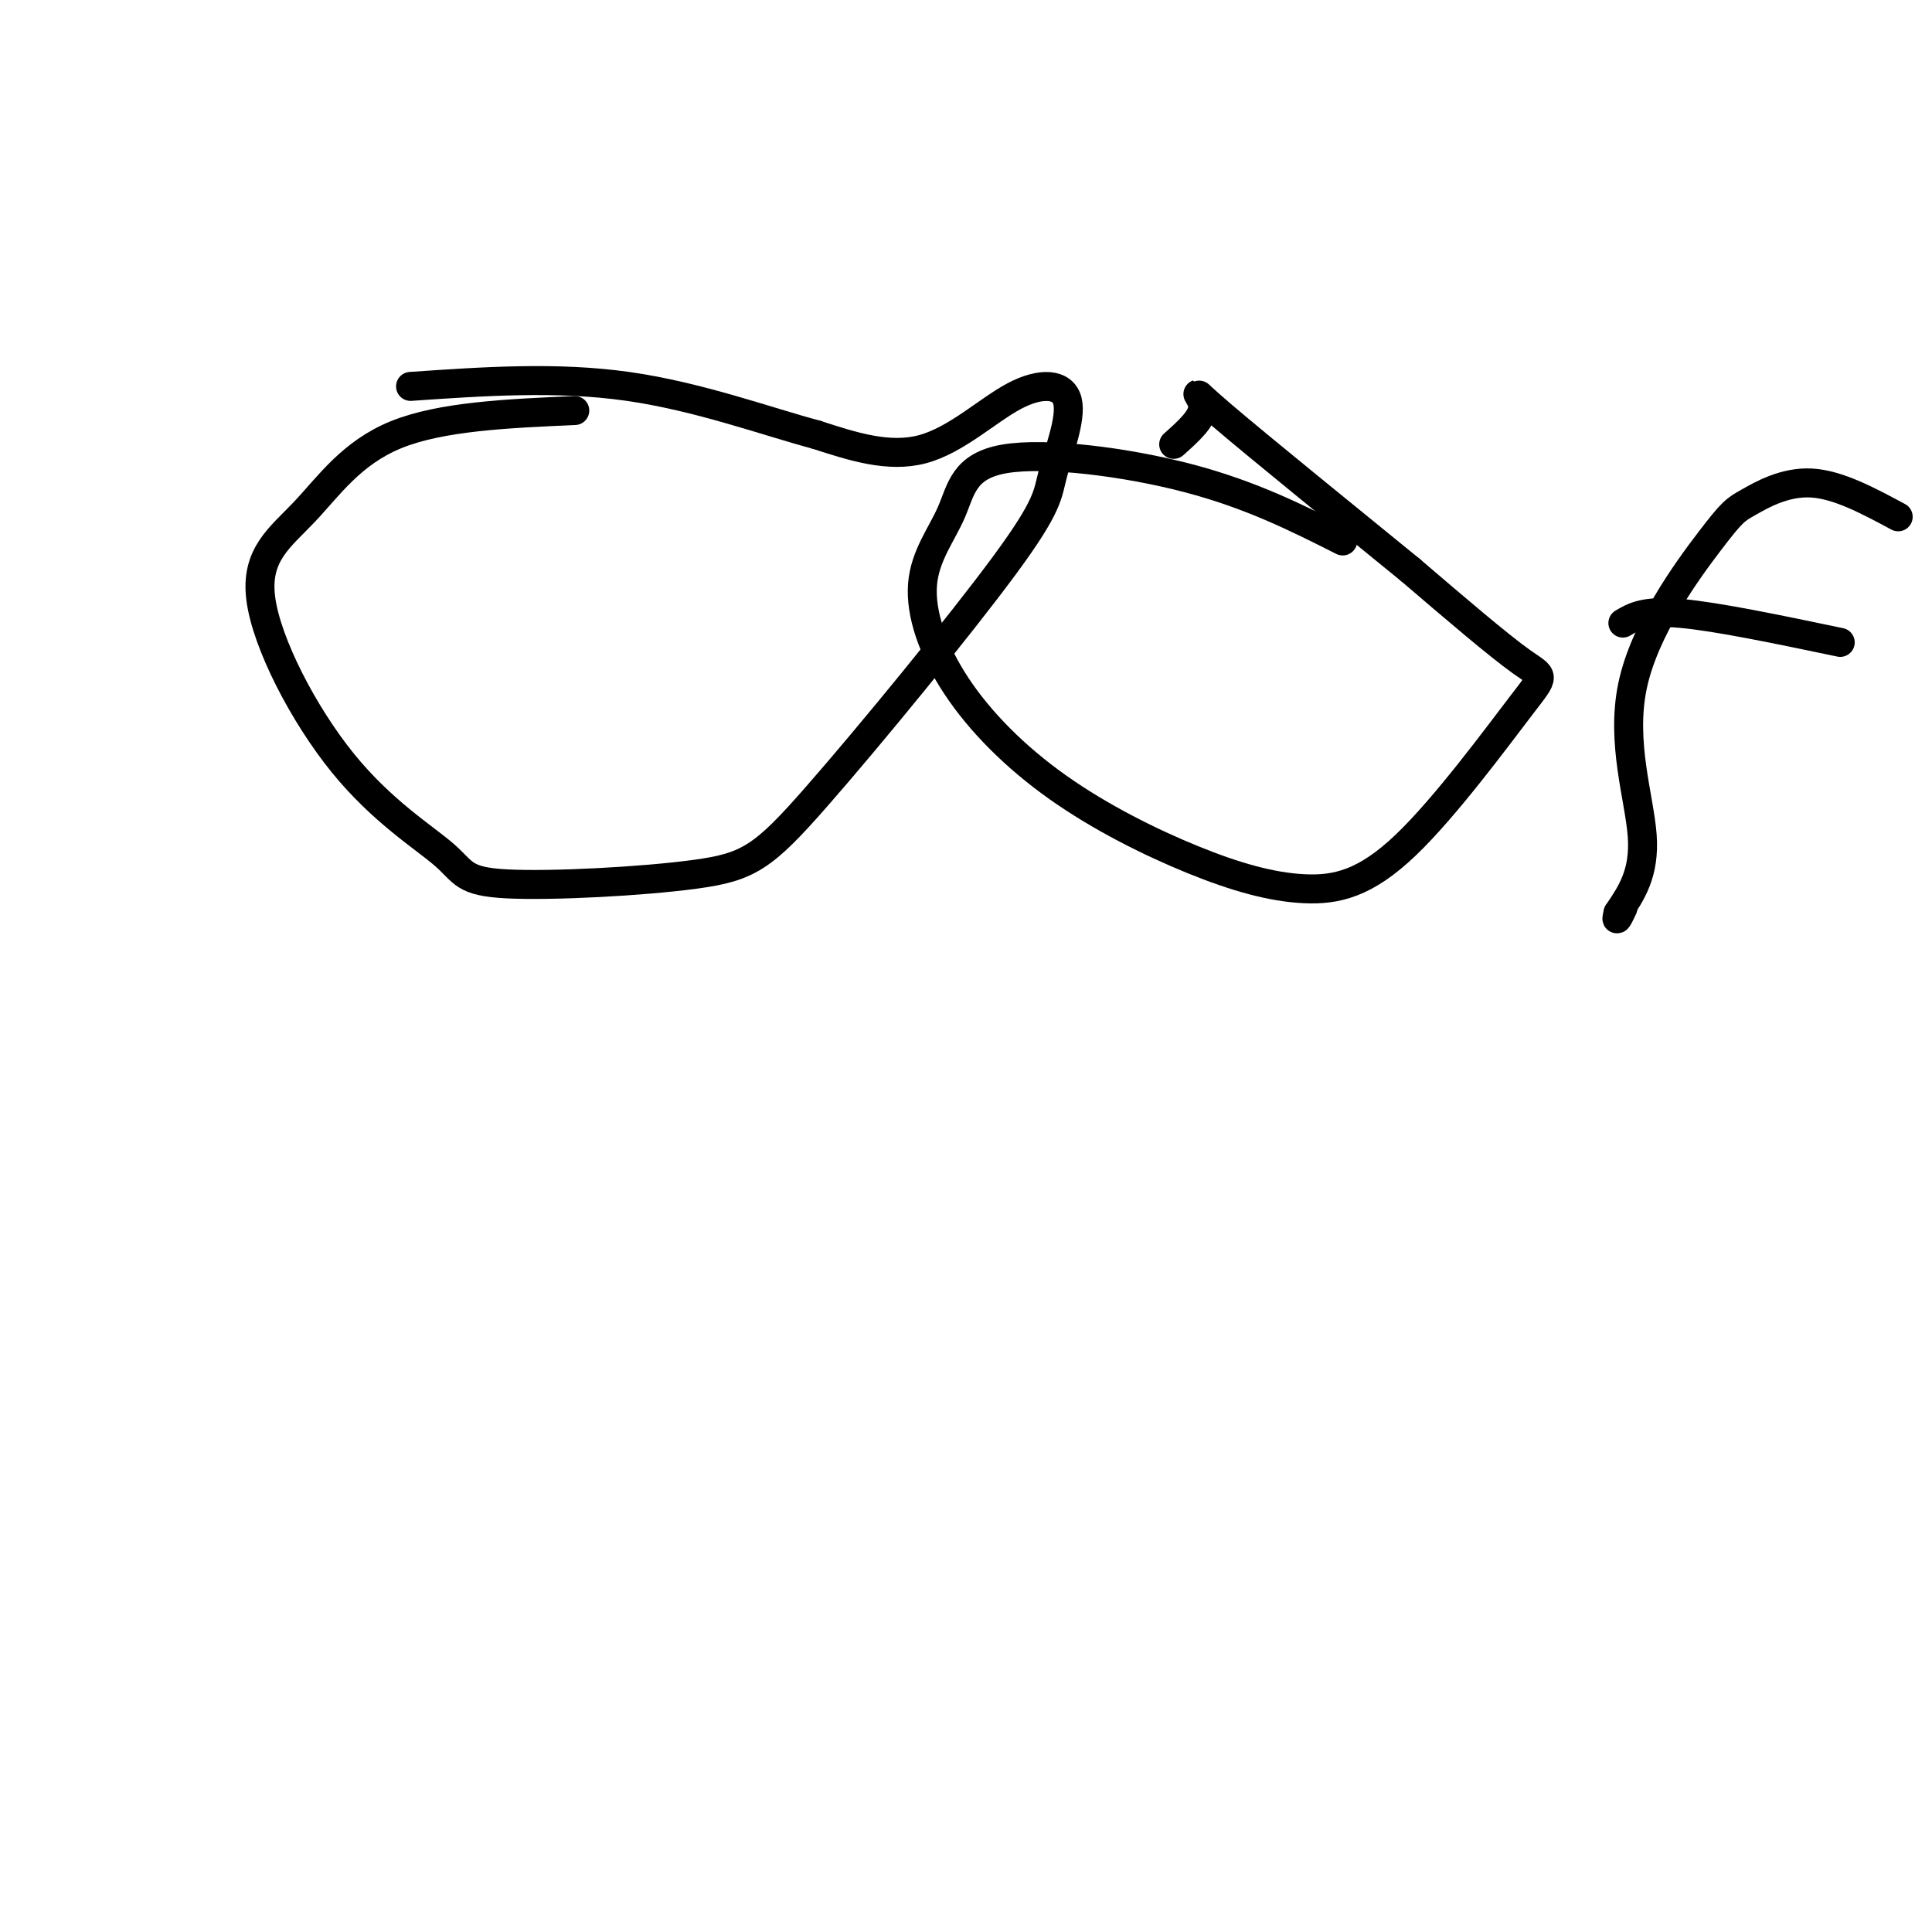
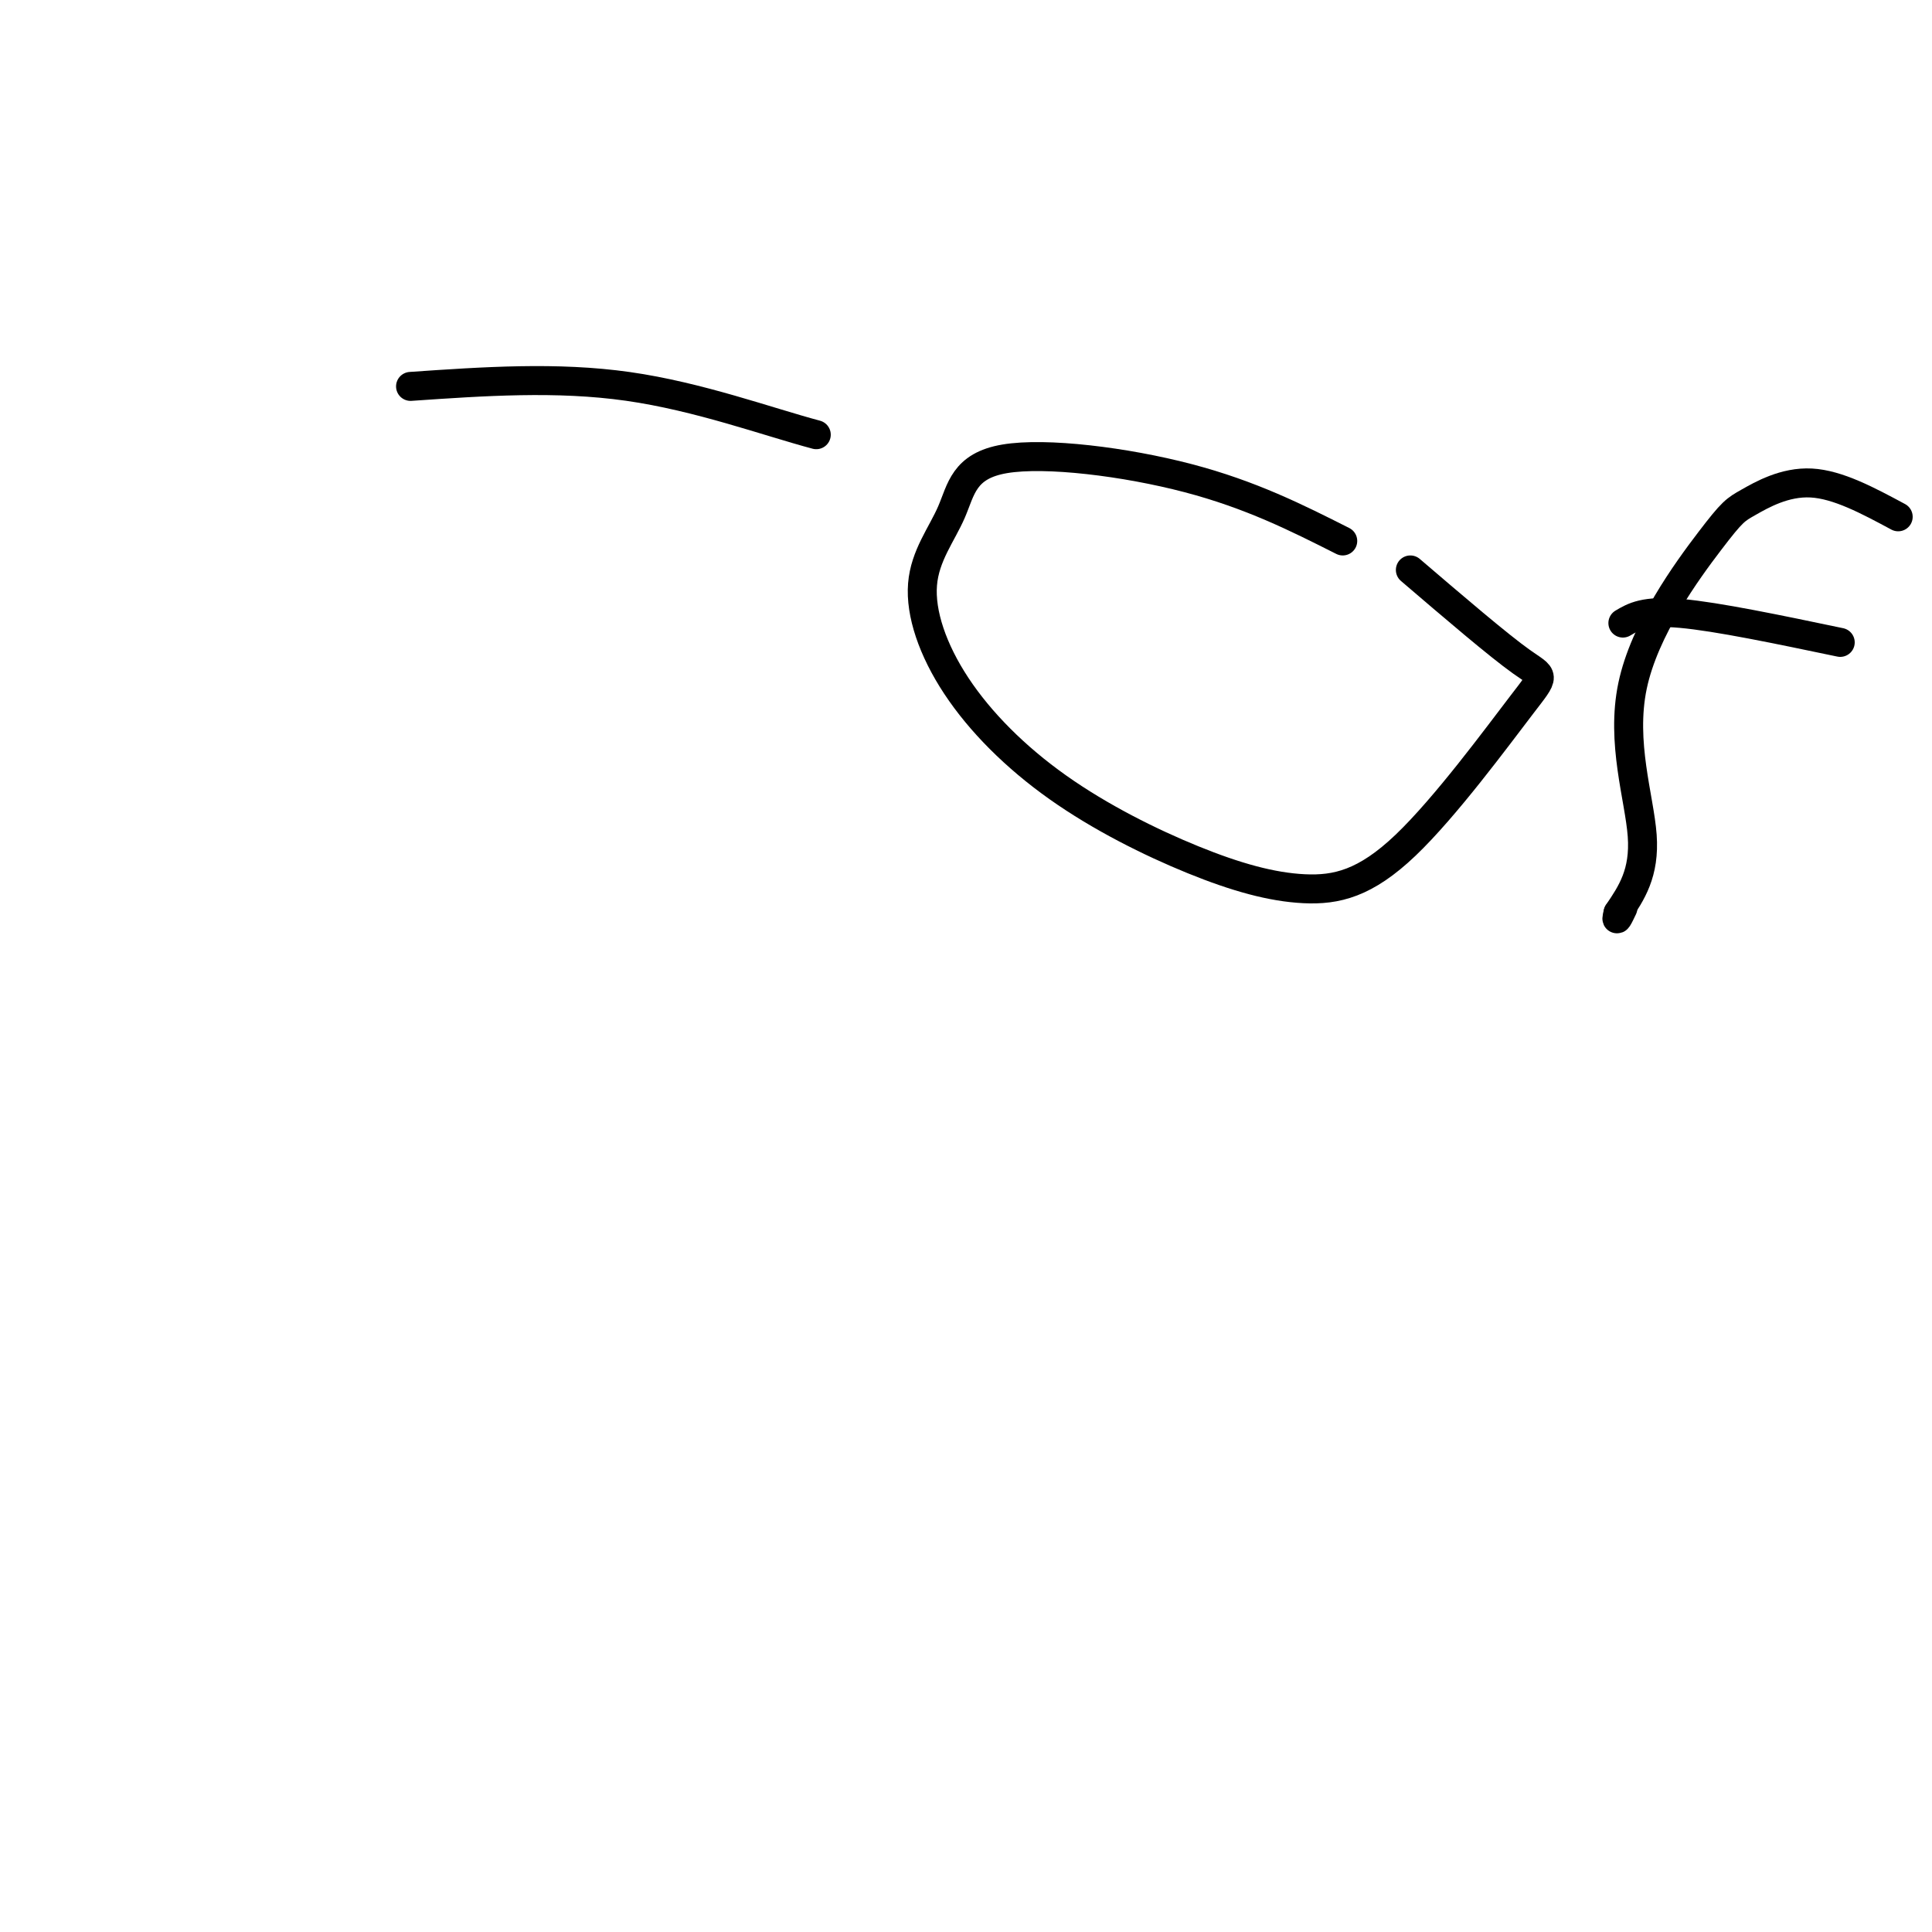
<svg xmlns="http://www.w3.org/2000/svg" viewBox="0 0 400 400" version="1.1">
  <g fill="none" stroke="#000000" stroke-width="6" stroke-linecap="round" stroke-linejoin="round">
-     <path d="M119,85c-13.854,0.609 -27.708,1.218 -37,5c-9.292,3.782 -14.022,10.739 -19,16c-4.978,5.261 -10.204,8.828 -9,18c1.204,9.172 8.840,23.948 17,34c8.160,10.052 16.846,15.380 21,19c4.154,3.620 3.777,5.532 13,6c9.223,0.468 28.045,-0.508 39,-2c10.955,-1.492 14.043,-3.500 25,-16c10.957,-12.500 29.783,-35.492 39,-48c9.217,-12.508 8.826,-14.531 10,-19c1.174,-4.469 3.913,-11.383 3,-15c-0.913,-3.617 -5.476,-3.935 -11,-1c-5.524,2.935 -12.007,9.124 -19,11c-6.993,1.876 -14.497,-0.562 -22,-3" />
    <path d="M169,90c-10.089,-2.689 -24.311,-7.911 -39,-10c-14.689,-2.089 -29.844,-1.044 -45,0" />
    <path d="M278,112c-9.500,-4.794 -19.000,-9.588 -32,-13c-13.000,-3.412 -29.502,-5.442 -38,-4c-8.498,1.442 -8.994,6.355 -11,11c-2.006,4.645 -5.522,9.023 -6,15c-0.478,5.977 2.081,13.553 7,21c4.919,7.447 12.198,14.764 21,21c8.802,6.236 19.128,11.390 28,15c8.872,3.610 16.292,5.674 23,6c6.708,0.326 12.705,-1.088 21,-9c8.295,-7.912 18.887,-22.322 24,-29c5.113,-6.678 4.747,-5.622 0,-9c-4.747,-3.378 -13.873,-11.189 -23,-19" />
-     <path d="M292,118c-12.214,-9.964 -31.250,-25.375 -39,-32c-7.750,-6.625 -4.214,-4.464 -4,-2c0.214,2.464 -2.893,5.232 -6,8" />
    <path d="M393,107c-6.242,-3.353 -12.484,-6.706 -18,-7c-5.516,-0.294 -10.307,2.471 -13,4c-2.693,1.529 -3.289,1.822 -8,8c-4.711,6.178 -13.538,18.240 -16,30c-2.462,11.760 1.439,23.217 2,31c0.561,7.783 -2.220,11.891 -5,16" />
    <path d="M335,189c-0.667,2.500 0.167,0.750 1,-1" />
    <path d="M336,129c2.250,-1.333 4.500,-2.667 12,-2c7.500,0.667 20.250,3.333 33,6" />
  </g>
</svg>